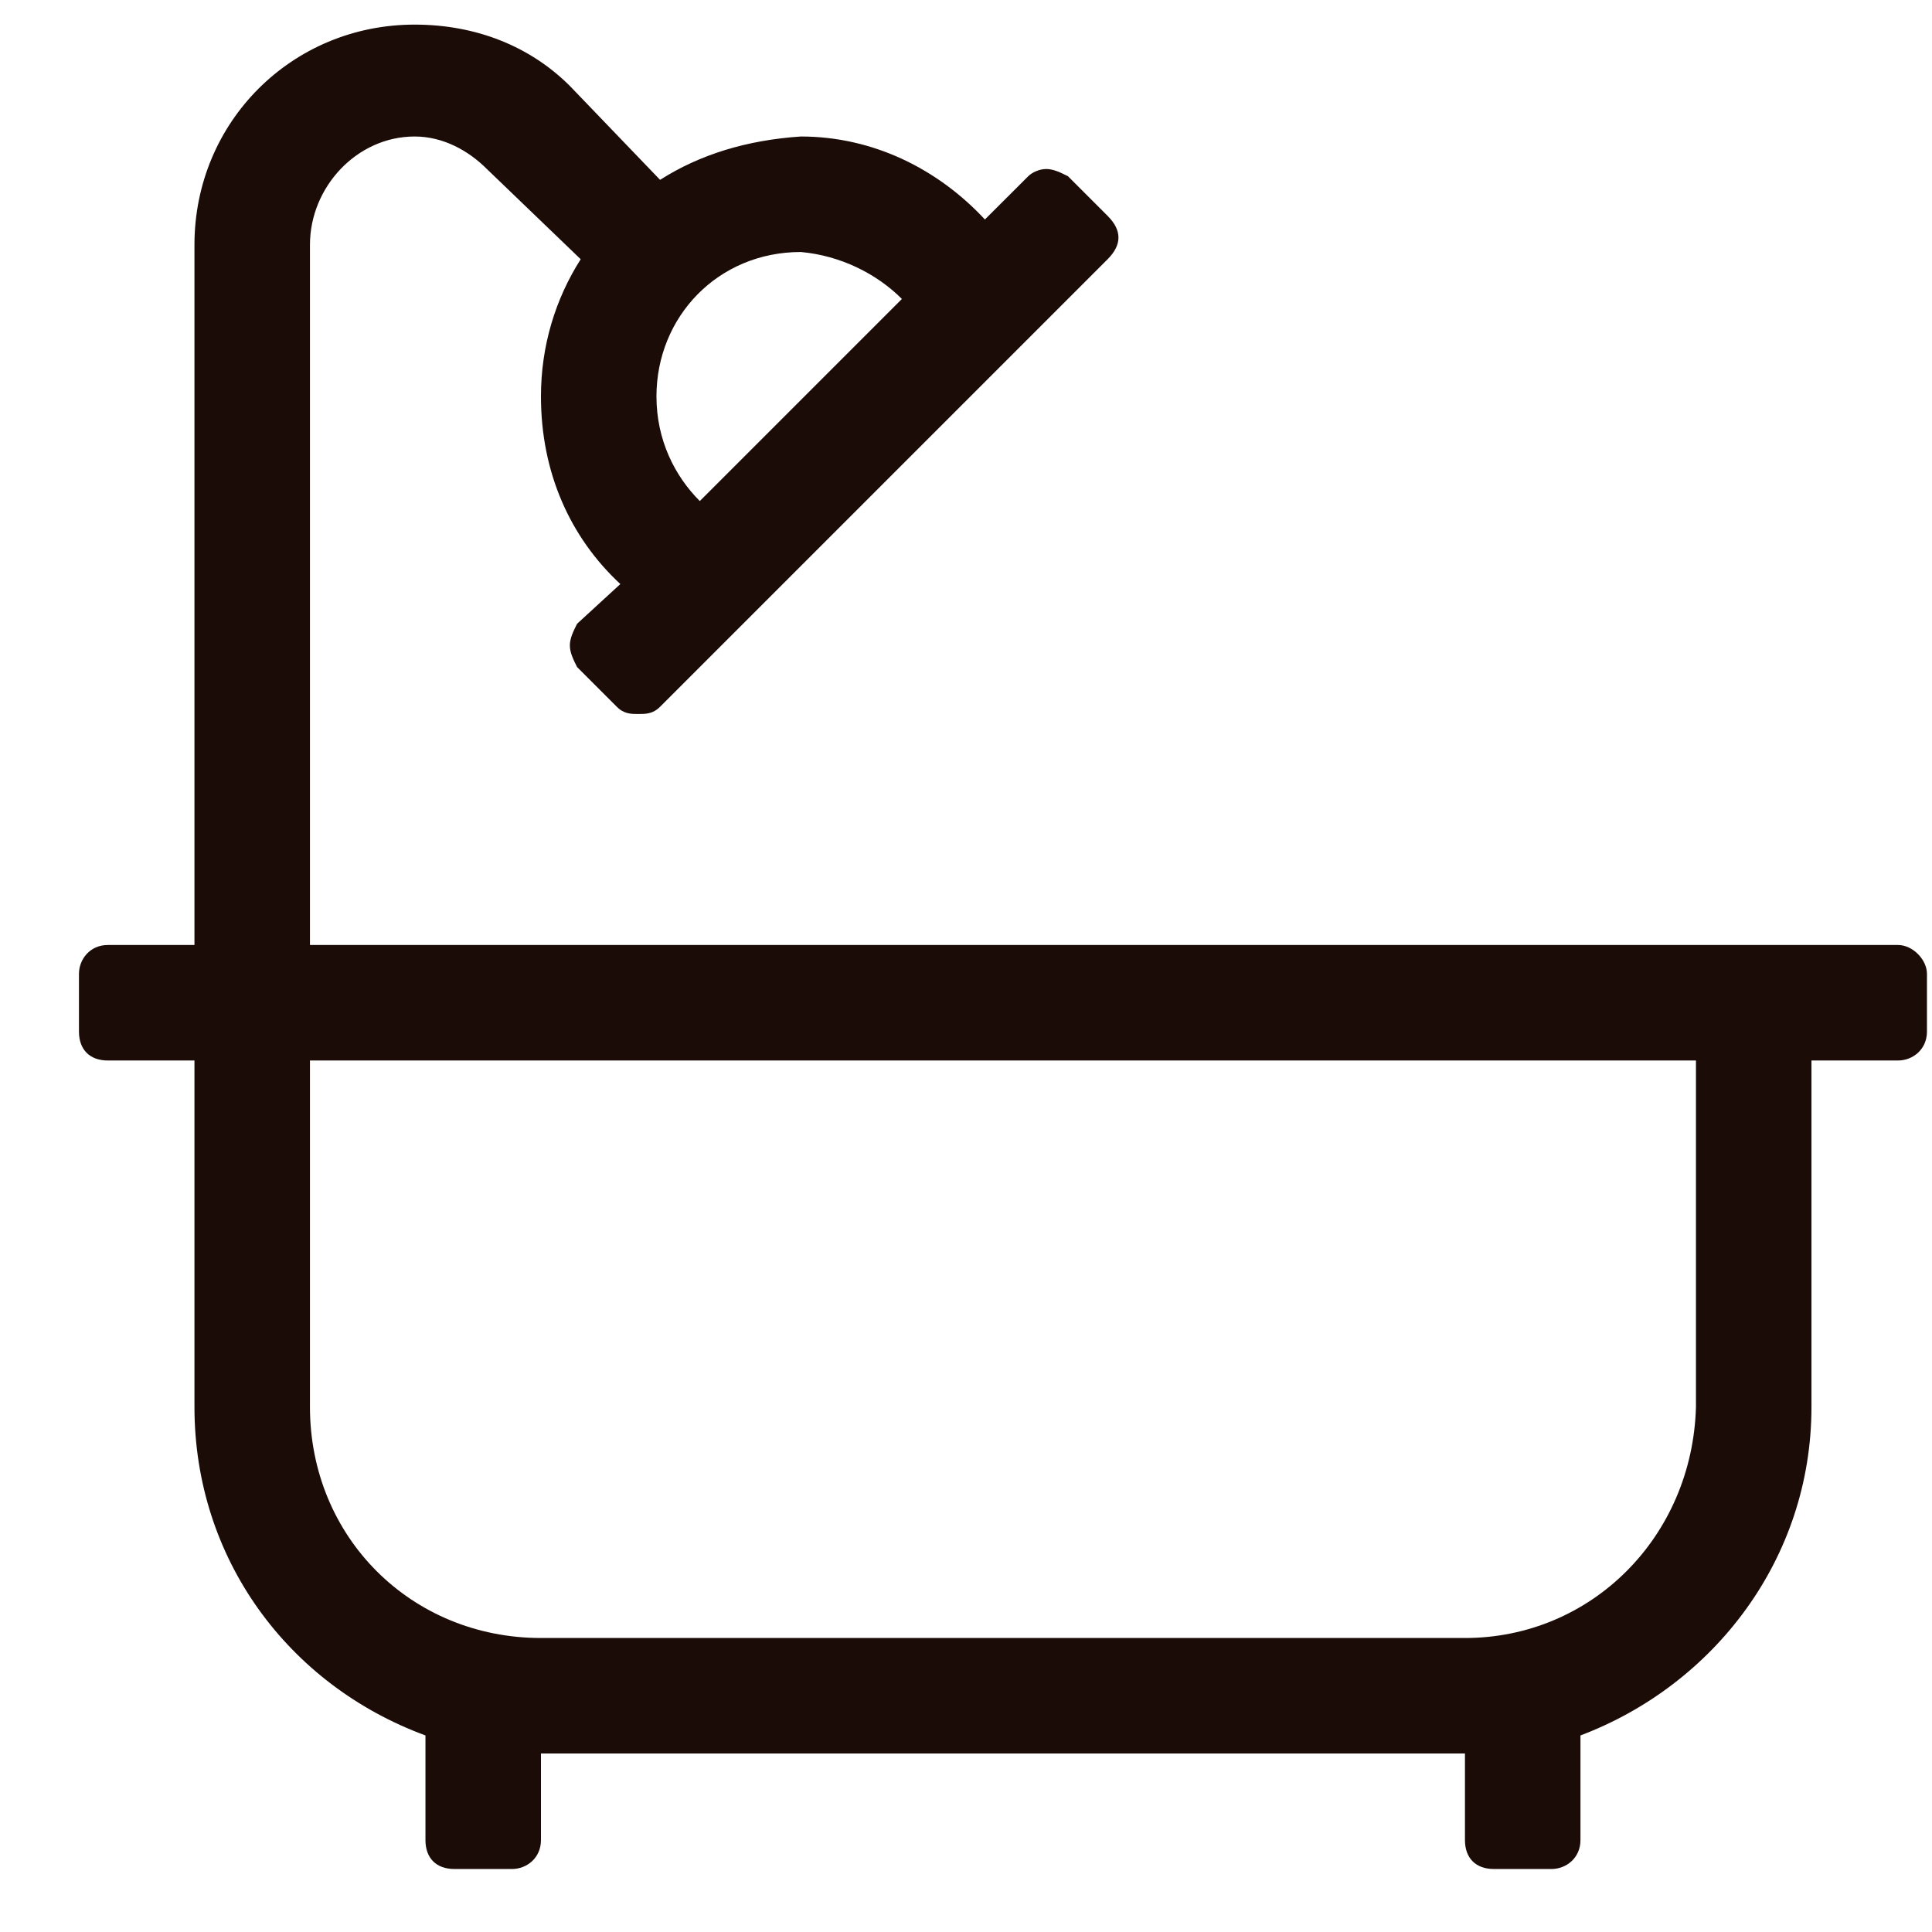
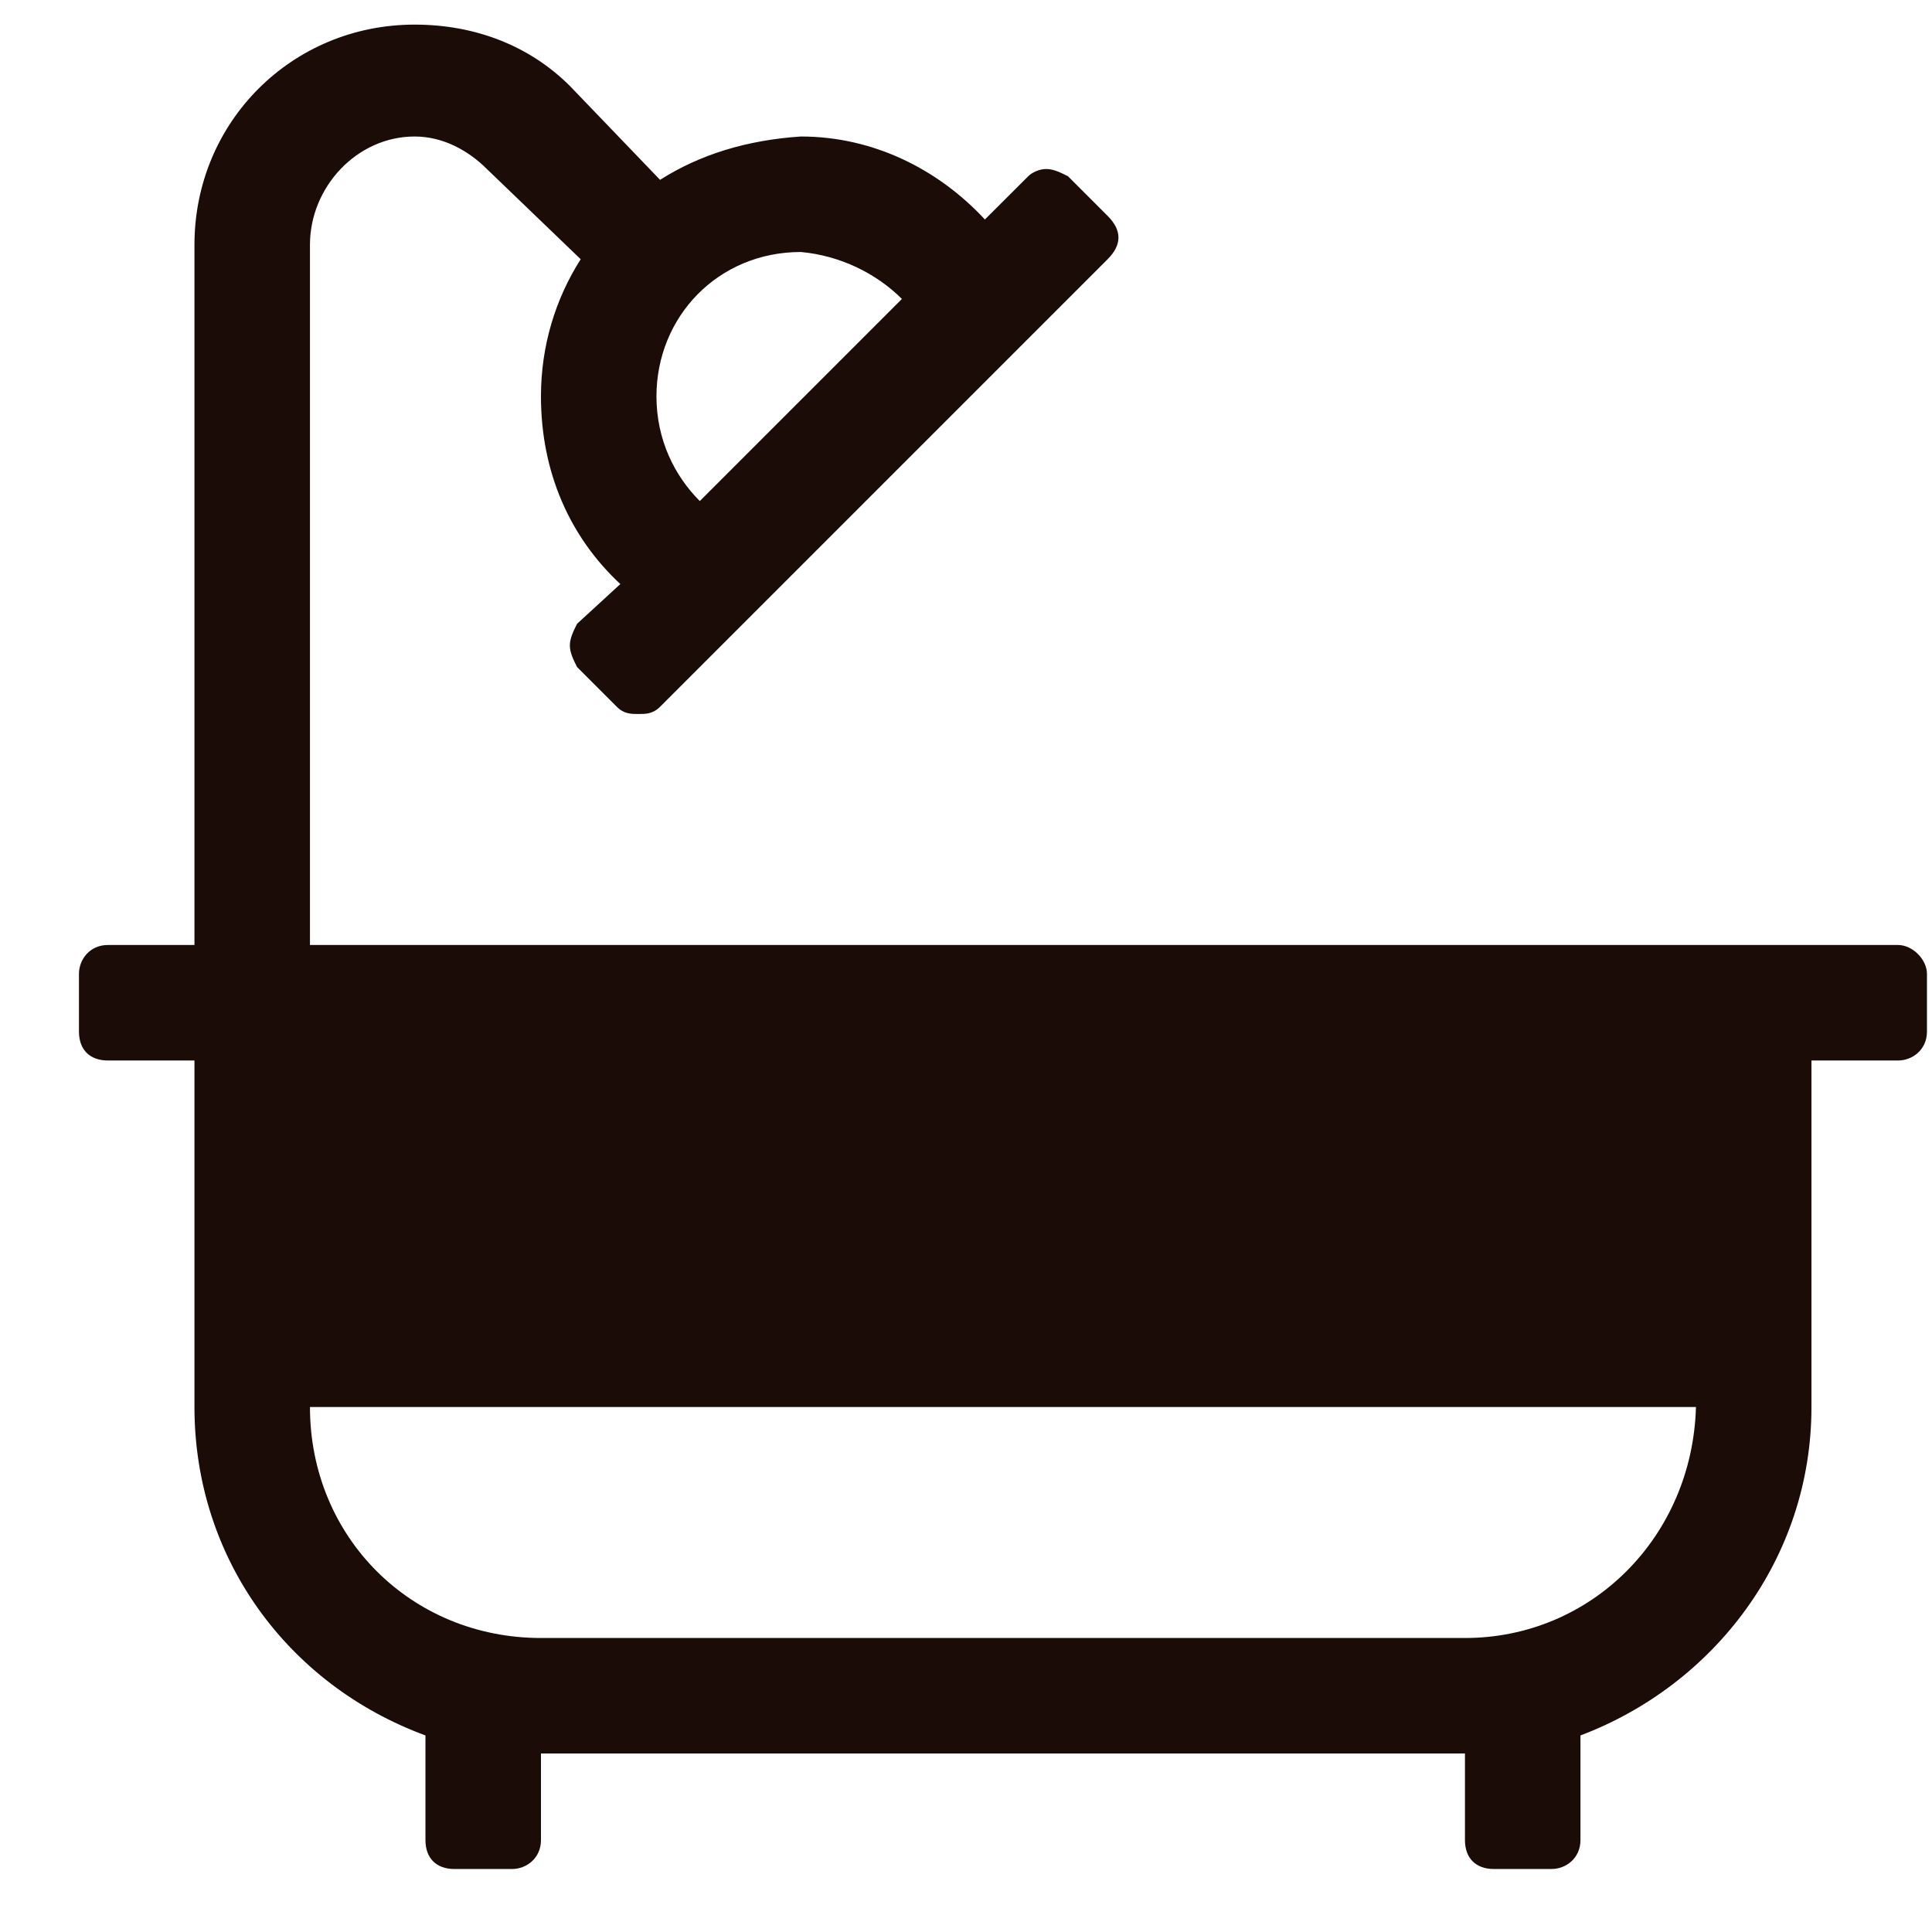
<svg xmlns="http://www.w3.org/2000/svg" width="23" height="23" viewBox="0 0 23 23" fill="#1B0C08">
-   <path d="M22.596 11.25H3.69V2.914C3.69 2.227 4.249 1.625 4.936 1.625C5.28 1.625 5.581 1.797 5.796 2.012L6.913 3.086C6.612 3.559 6.44 4.117 6.44 4.719C6.44 5.621 6.784 6.395 7.385 6.953L6.87 7.426C6.827 7.512 6.784 7.598 6.784 7.684C6.784 7.77 6.827 7.855 6.87 7.941L7.343 8.414C7.428 8.5 7.514 8.5 7.6 8.5C7.686 8.5 7.772 8.5 7.858 8.414L13.186 3.086C13.272 3 13.315 2.914 13.315 2.828C13.315 2.742 13.272 2.656 13.186 2.57L12.714 2.098C12.628 2.055 12.542 2.012 12.456 2.012C12.37 2.012 12.284 2.055 12.241 2.098L11.725 2.613C11.167 2.012 10.393 1.625 9.534 1.625C8.889 1.668 8.331 1.84 7.858 2.141L6.784 1.023C6.311 0.551 5.667 0.293 4.936 0.293C3.475 0.293 2.315 1.453 2.315 2.914V11.25H1.284C1.069 11.25 0.94 11.422 0.94 11.594V12.281C0.94 12.496 1.069 12.625 1.284 12.625H2.315V16.75C2.315 18.555 3.432 20.059 5.065 20.66V21.906C5.065 22.121 5.194 22.25 5.409 22.25H6.096C6.268 22.25 6.44 22.121 6.44 21.906V20.875H17.44V21.906C17.44 22.121 17.569 22.25 17.784 22.25H18.471C18.643 22.25 18.815 22.121 18.815 21.906V20.66C20.405 20.059 21.565 18.555 21.565 16.75V12.625H22.596C22.768 12.625 22.94 12.496 22.94 12.281V11.594C22.94 11.422 22.768 11.25 22.596 11.25ZM10.737 3.559L8.331 5.965C8.03 5.664 7.815 5.234 7.815 4.719C7.815 3.773 8.546 3 9.534 3C10.007 3.043 10.436 3.258 10.737 3.559ZM20.19 16.75C20.147 18.297 18.944 19.5 17.44 19.5H6.44C4.893 19.5 3.69 18.297 3.69 16.75V12.625H20.19V16.75Z" fill="#1B0C08" />
+   <path d="M22.596 11.25H3.69V2.914C3.69 2.227 4.249 1.625 4.936 1.625C5.28 1.625 5.581 1.797 5.796 2.012L6.913 3.086C6.612 3.559 6.44 4.117 6.44 4.719C6.44 5.621 6.784 6.395 7.385 6.953L6.87 7.426C6.827 7.512 6.784 7.598 6.784 7.684C6.784 7.77 6.827 7.855 6.87 7.941L7.343 8.414C7.428 8.5 7.514 8.5 7.6 8.5C7.686 8.5 7.772 8.5 7.858 8.414L13.186 3.086C13.272 3 13.315 2.914 13.315 2.828C13.315 2.742 13.272 2.656 13.186 2.57L12.714 2.098C12.628 2.055 12.542 2.012 12.456 2.012C12.37 2.012 12.284 2.055 12.241 2.098L11.725 2.613C11.167 2.012 10.393 1.625 9.534 1.625C8.889 1.668 8.331 1.84 7.858 2.141L6.784 1.023C6.311 0.551 5.667 0.293 4.936 0.293C3.475 0.293 2.315 1.453 2.315 2.914V11.25H1.284C1.069 11.25 0.94 11.422 0.94 11.594V12.281C0.94 12.496 1.069 12.625 1.284 12.625H2.315V16.75C2.315 18.555 3.432 20.059 5.065 20.66V21.906C5.065 22.121 5.194 22.25 5.409 22.25H6.096C6.268 22.25 6.44 22.121 6.44 21.906V20.875H17.44V21.906C17.44 22.121 17.569 22.25 17.784 22.25H18.471C18.643 22.25 18.815 22.121 18.815 21.906V20.66C20.405 20.059 21.565 18.555 21.565 16.75V12.625H22.596C22.768 12.625 22.94 12.496 22.94 12.281V11.594C22.94 11.422 22.768 11.25 22.596 11.25ZM10.737 3.559L8.331 5.965C8.03 5.664 7.815 5.234 7.815 4.719C7.815 3.773 8.546 3 9.534 3C10.007 3.043 10.436 3.258 10.737 3.559ZM20.19 16.75C20.147 18.297 18.944 19.5 17.44 19.5H6.44C4.893 19.5 3.69 18.297 3.69 16.75H20.19V16.75Z" fill="#1B0C08" />
</svg>